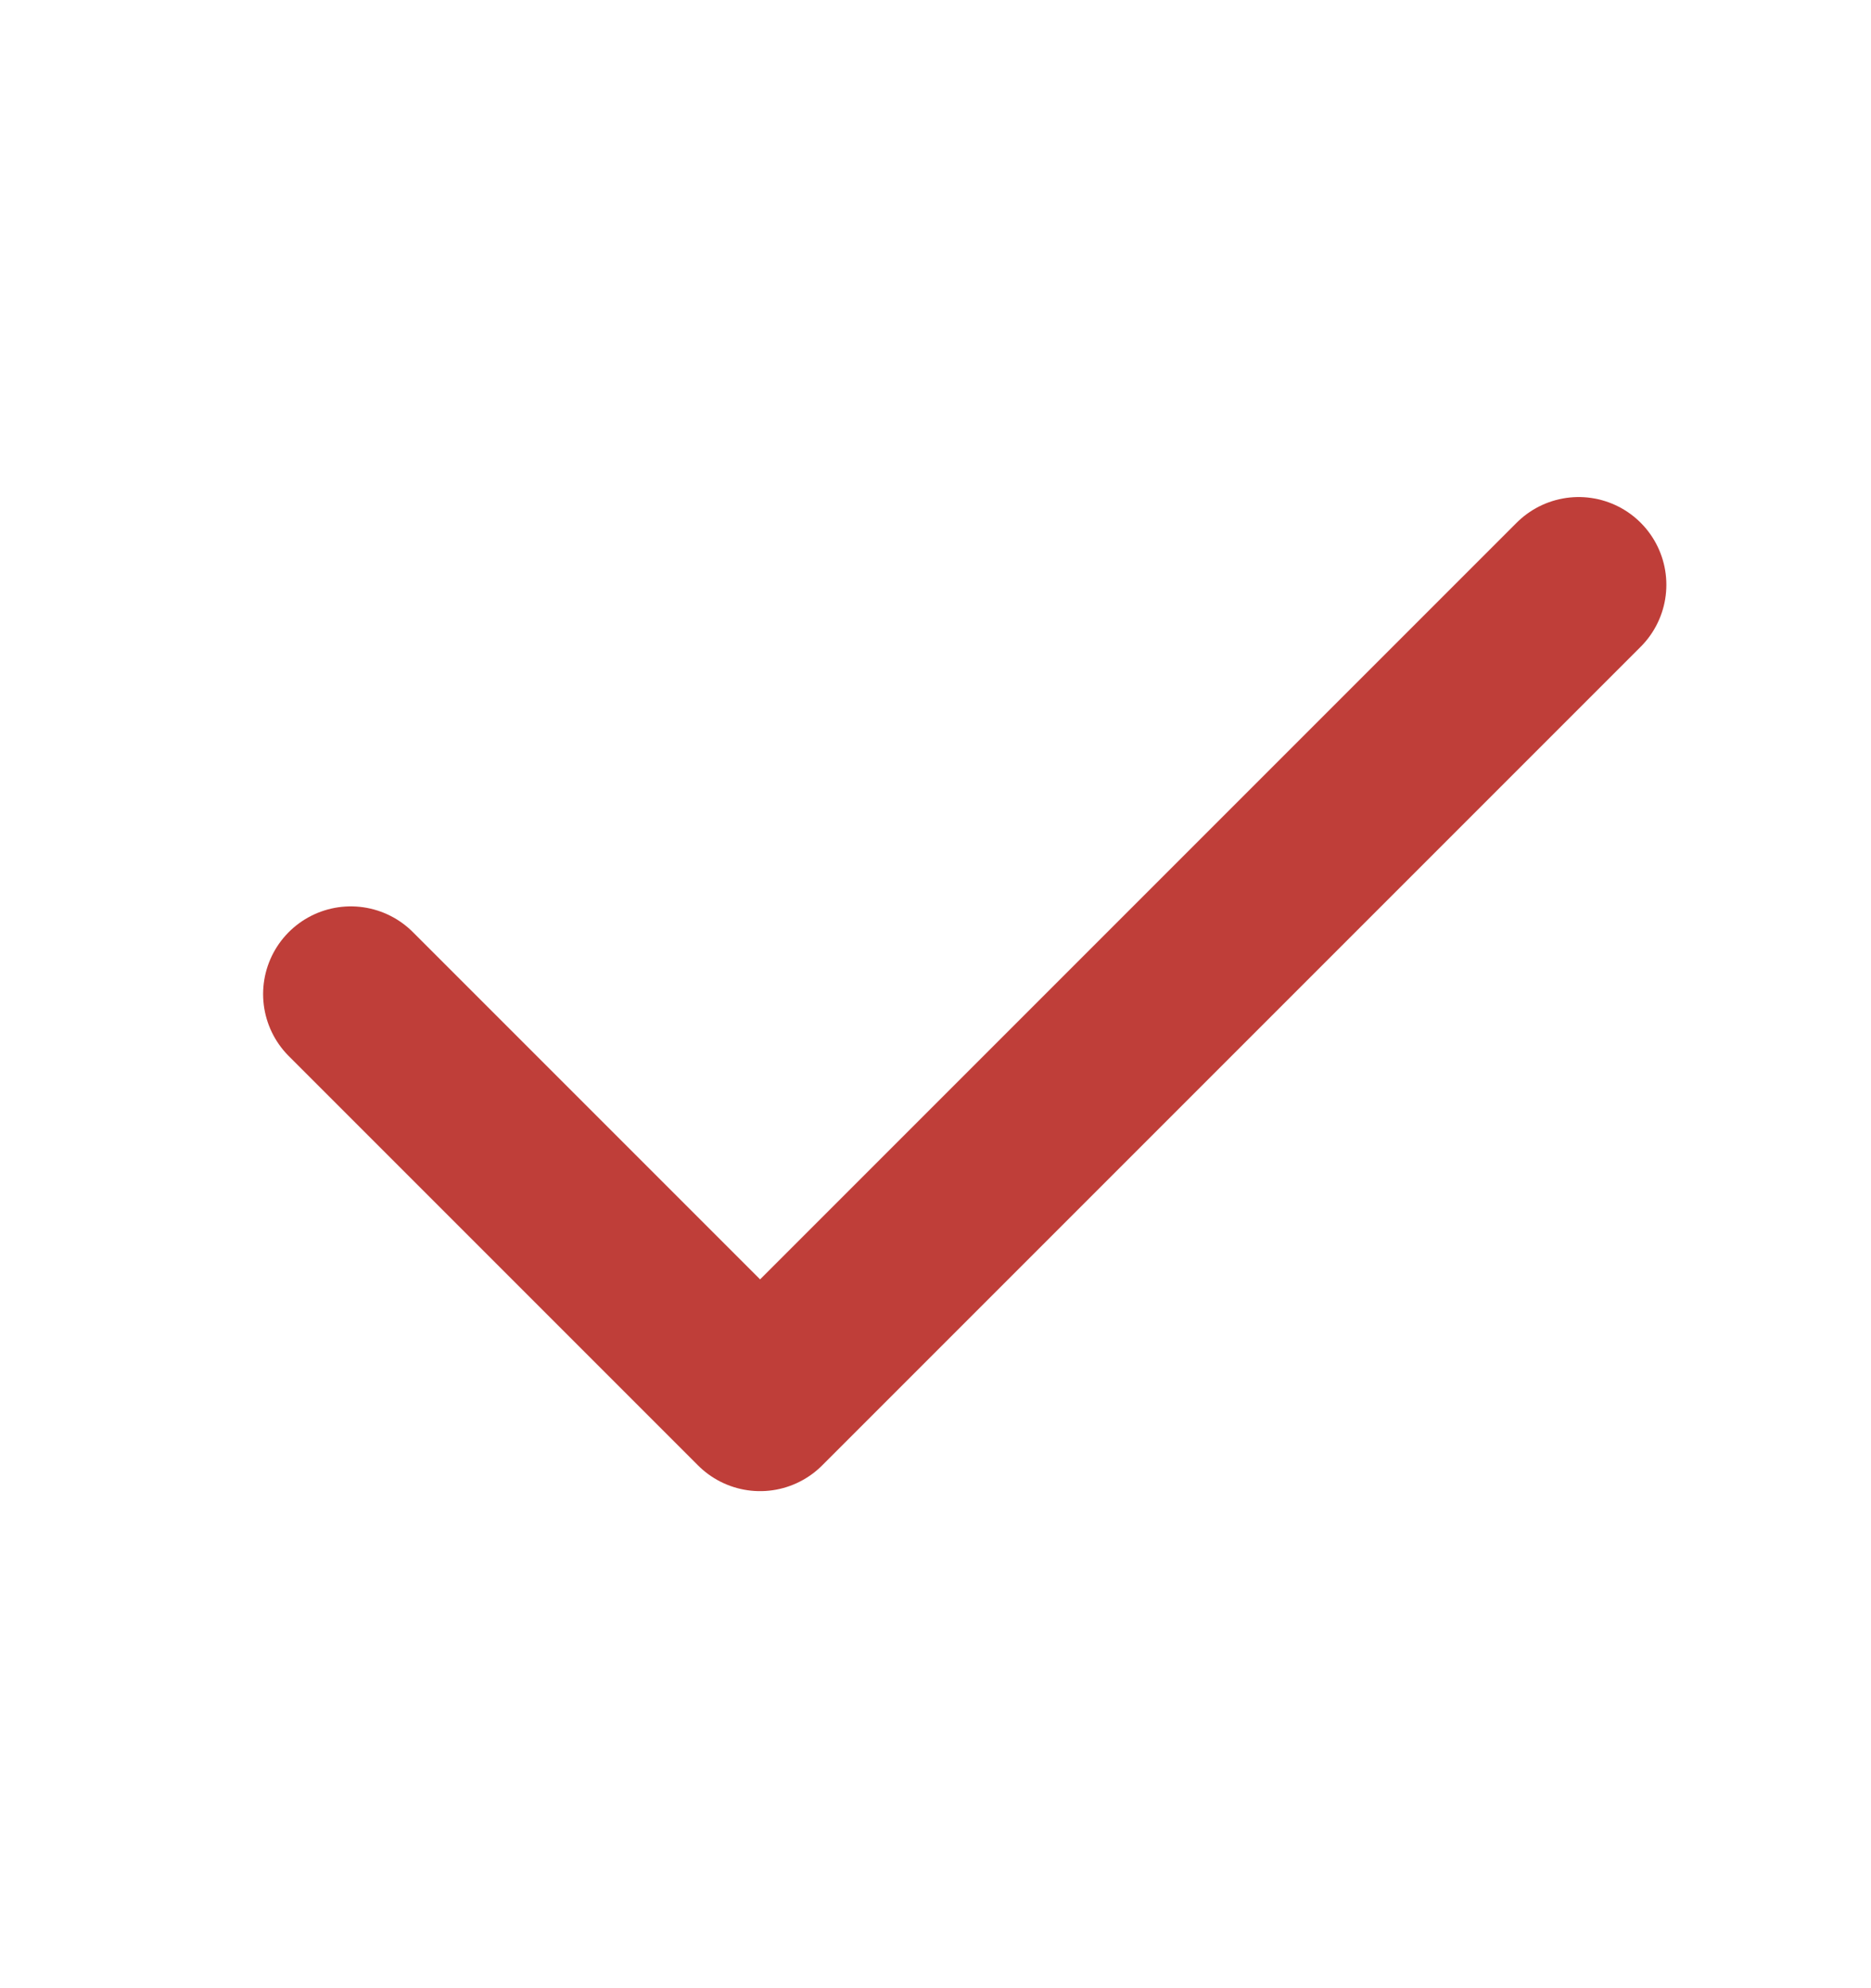
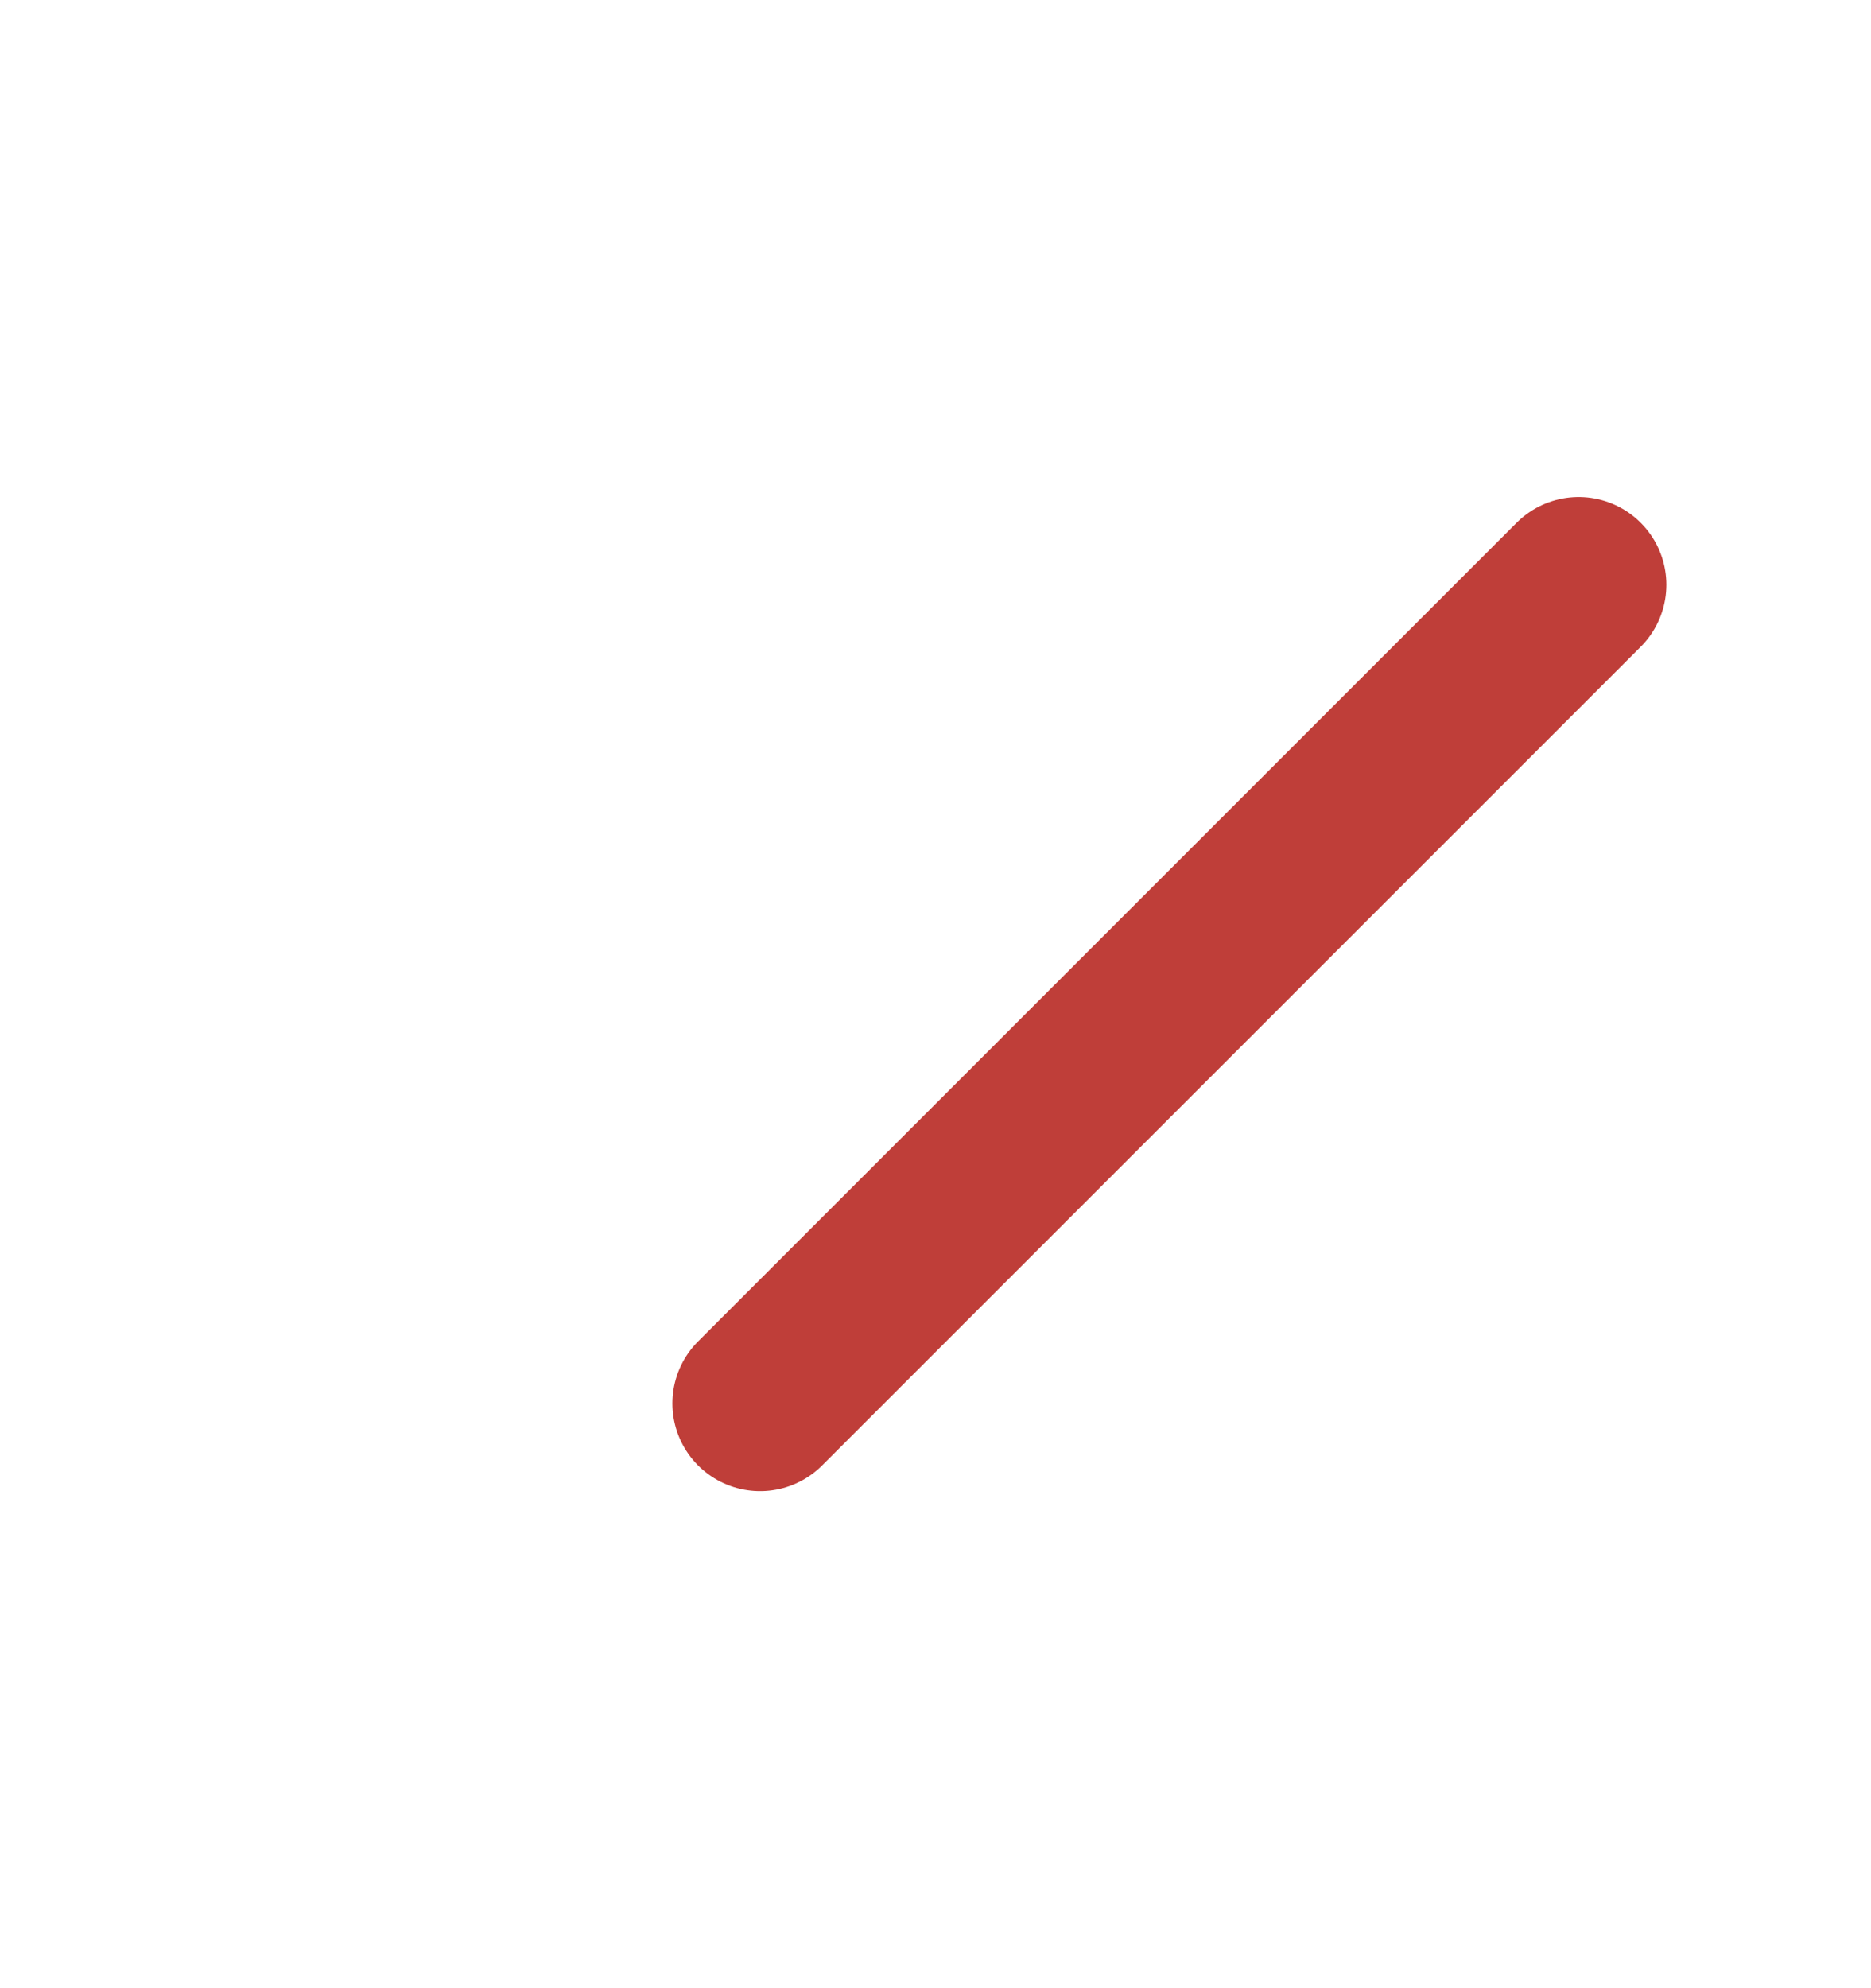
<svg xmlns="http://www.w3.org/2000/svg" width="16" height="17" viewBox="0 0 16 17" fill="none">
-   <path d="M13.5 5L6.5 12L3 8.5" stroke="#bf3e39" stroke-width="1.5" stroke-linecap="round" stroke-linejoin="round" />
+   <path d="M13.5 5L6.5 12" stroke="#bf3e39" stroke-width="1.5" stroke-linecap="round" stroke-linejoin="round" />
</svg>